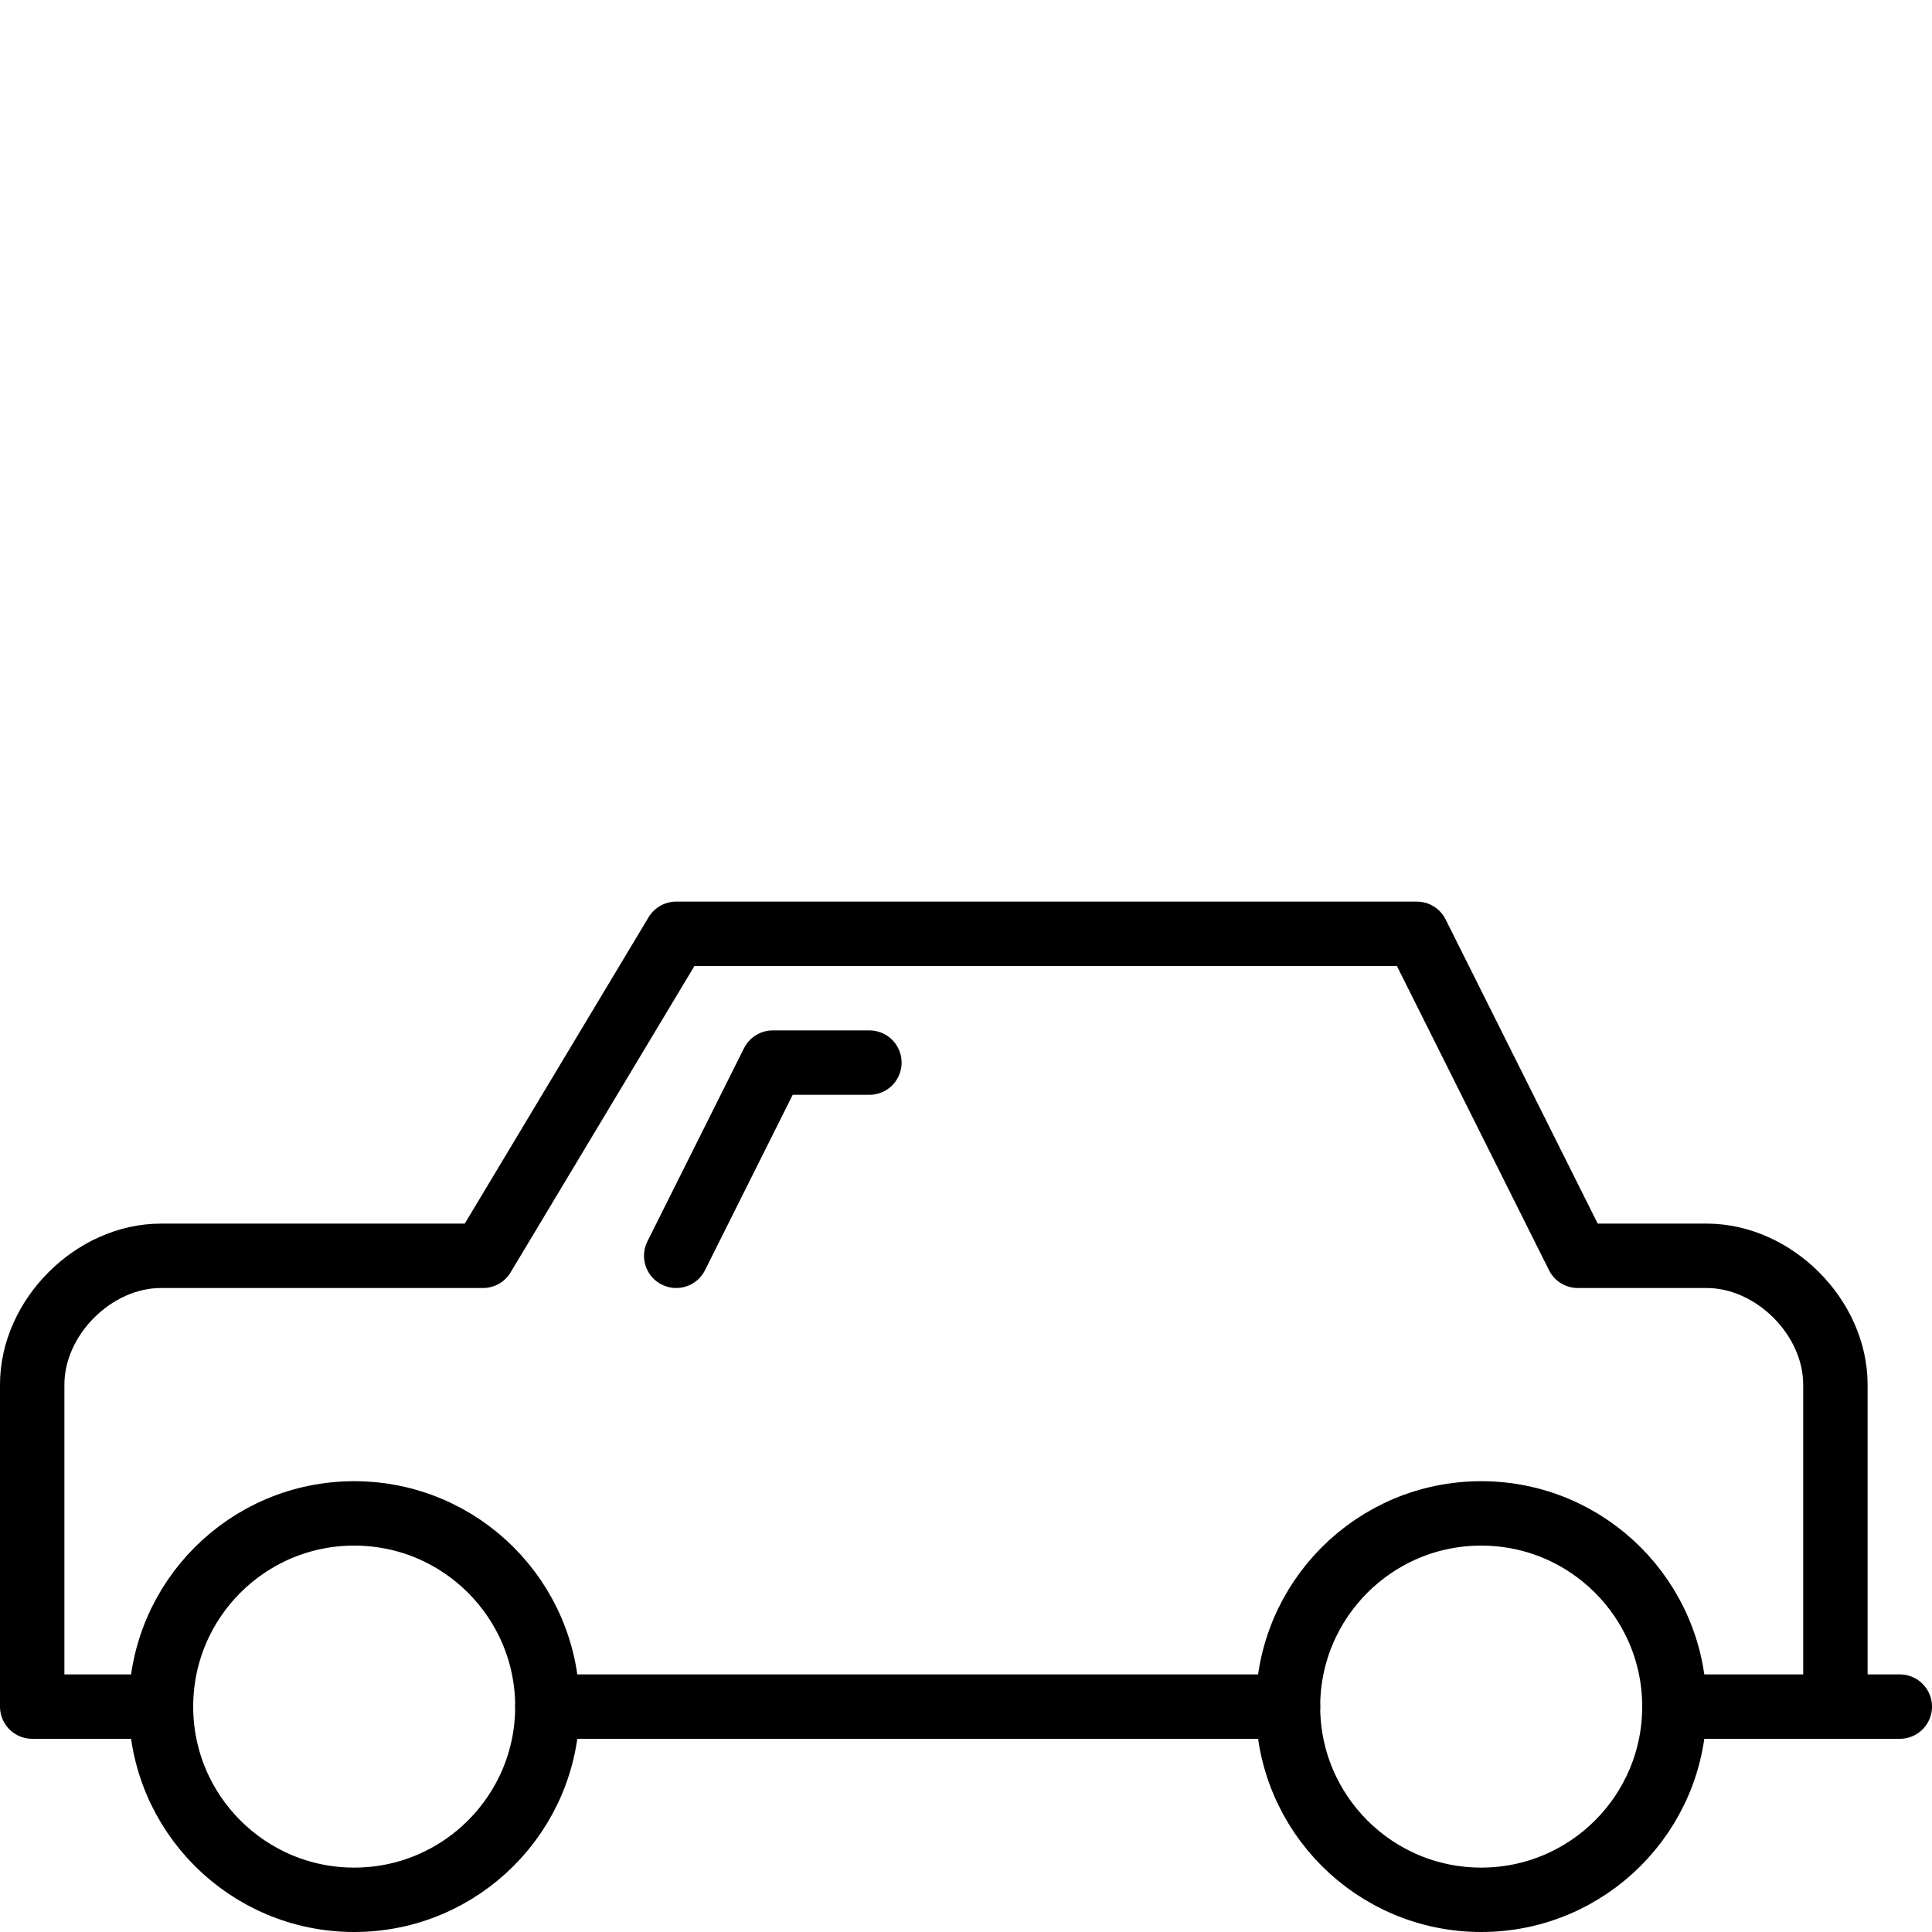
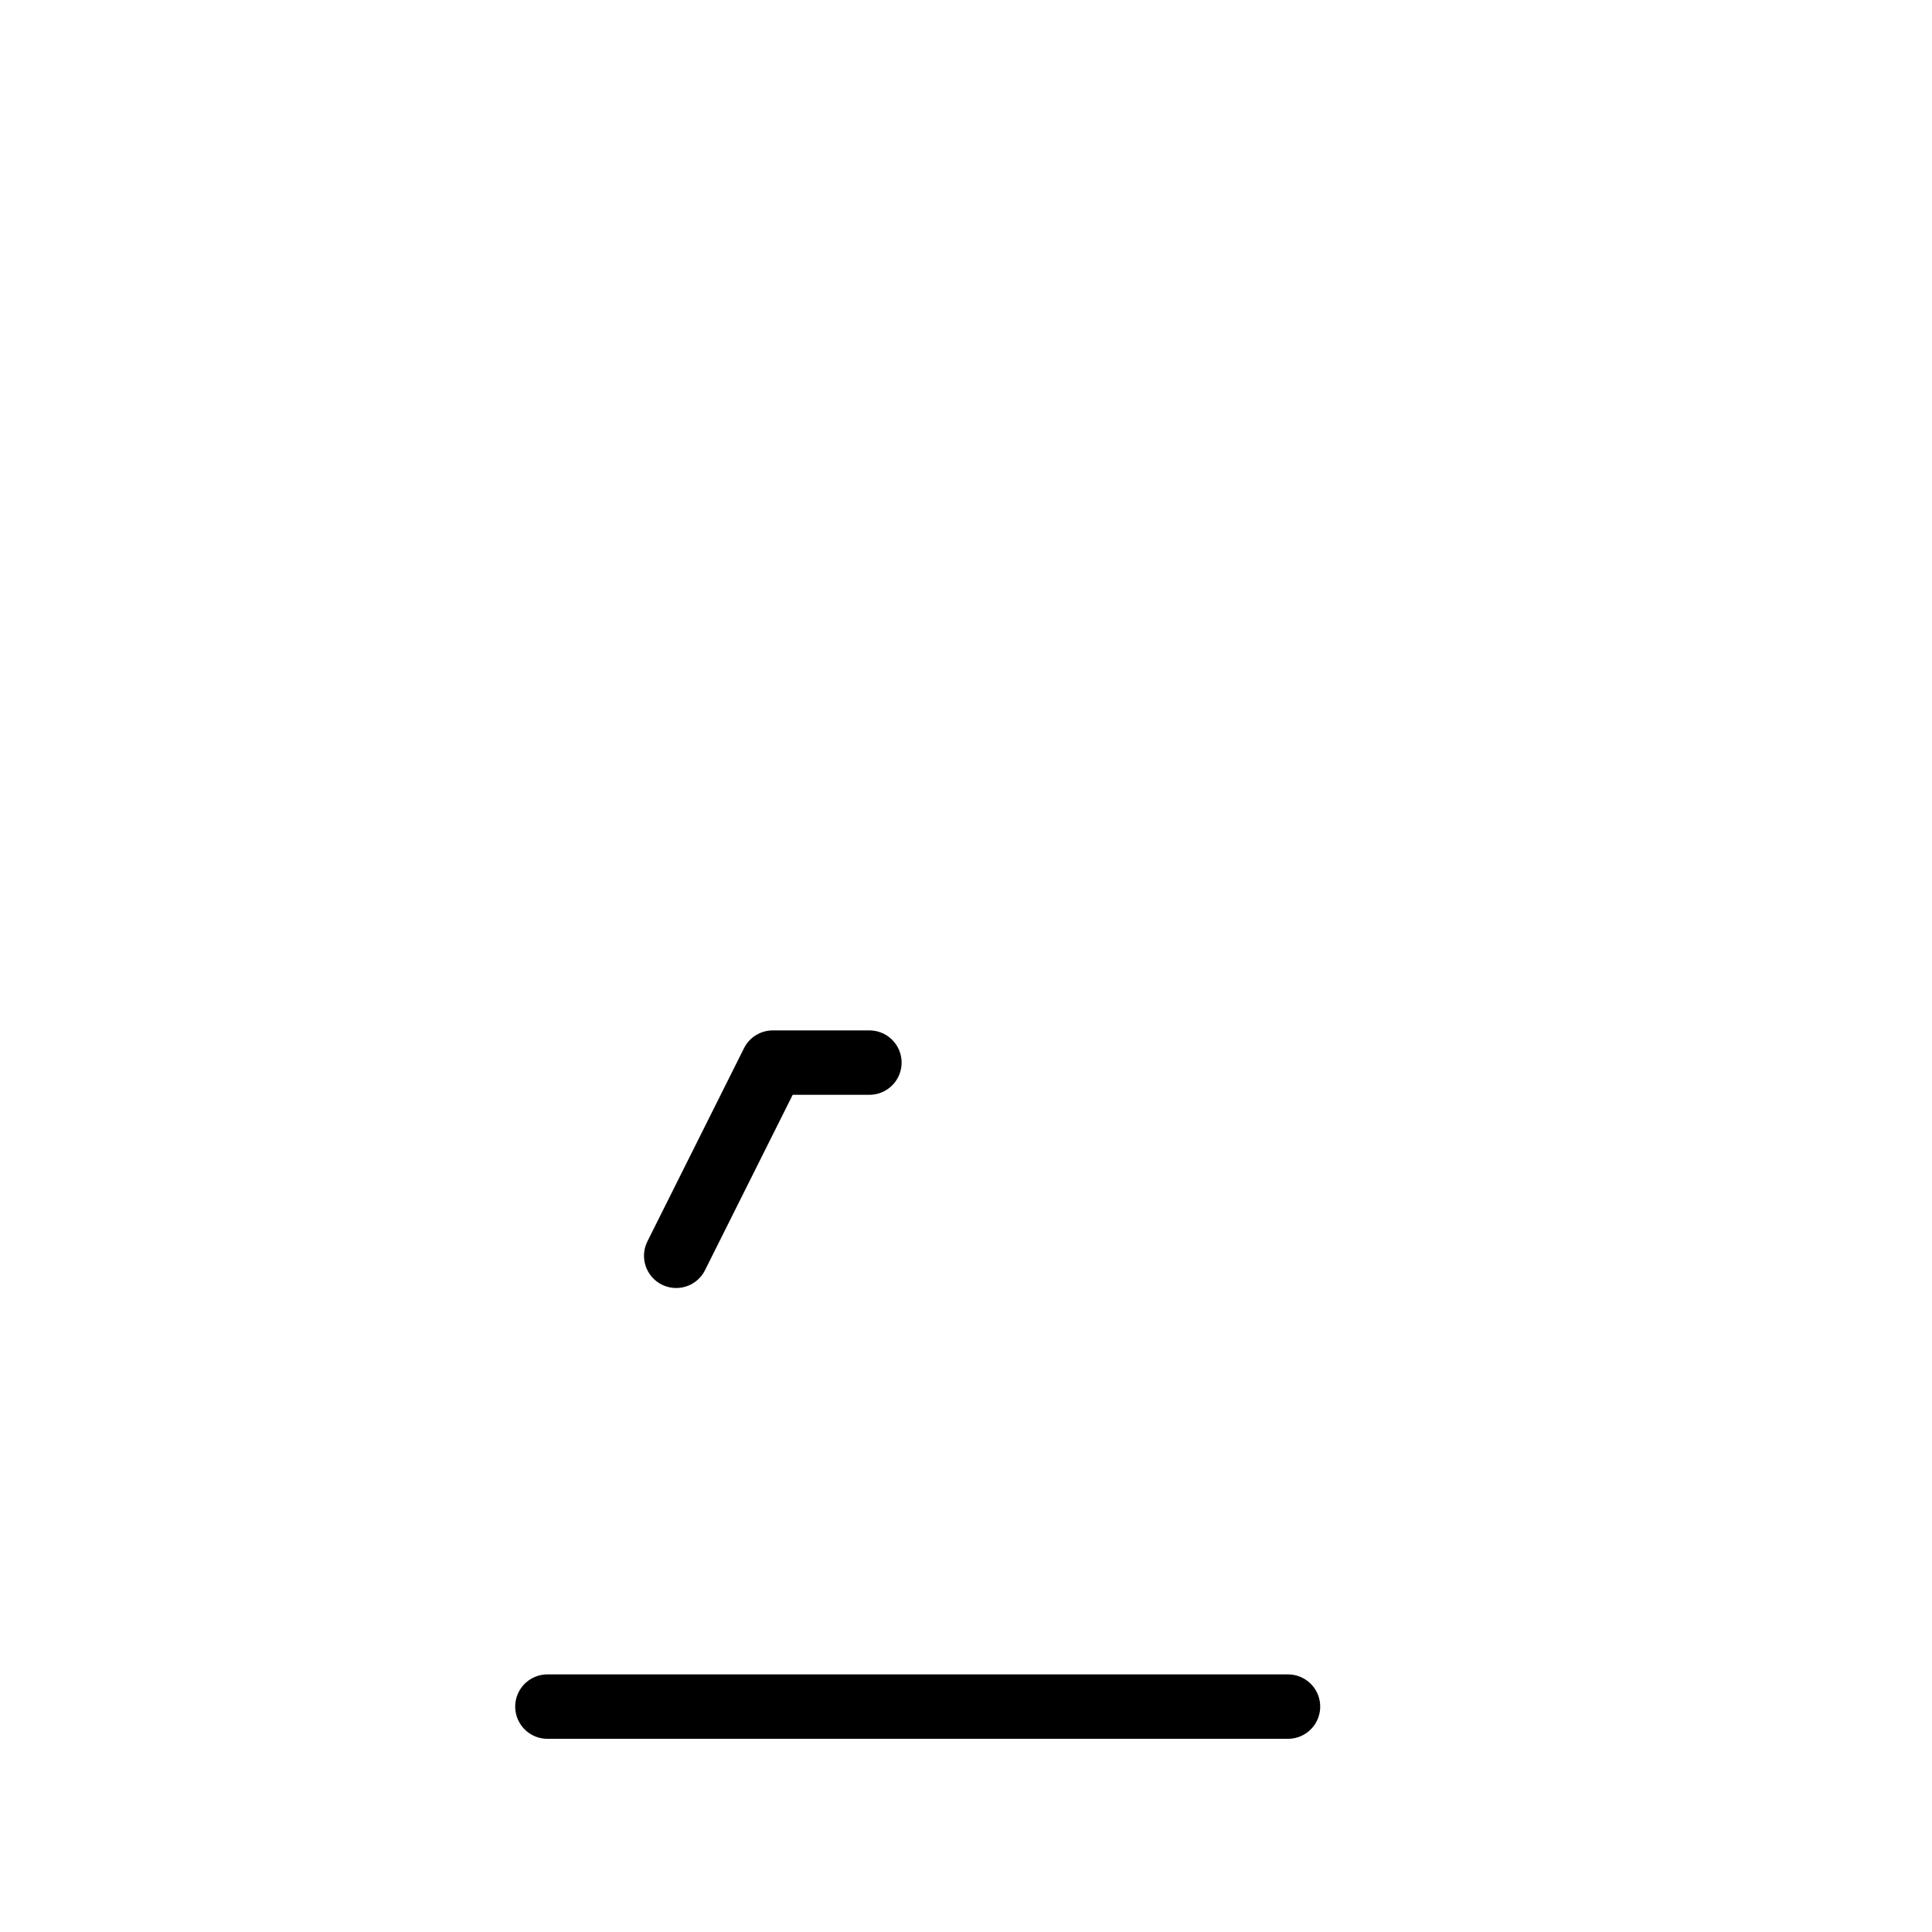
<svg xmlns="http://www.w3.org/2000/svg" height="60px" preserveAspectRatio="xMidYMid meet" version="1.0" viewBox="0 0 60 60" width="60px" zoomAndPan="magnify">
  <g>
-     <line fill="none" stroke="#000000" stroke-linecap="round" stroke-linejoin="round" stroke-miterlimit="10" stroke-width="2" x1="52.0" x2="59.0" y1="53.0" y2="53.0" />
    <line fill="none" stroke="#000000" stroke-linecap="round" stroke-linejoin="round" stroke-miterlimit="10" stroke-width="2" x1="17.0" x2="40.0" y1="53.0" y2="53.0" />
-     <path d="M 57.0 53.0 V 43.0 c 0.0 -2.092 -1.912 -4.0 -4.0 -4.0 h -4.0 l -5.0 -10.0 h -23.0 l -6.0 10.0 h -10.0 c -2.09 0.0 -4.0 1.908 -4.0 4.0 v 10.0 h 4.0" fill="none" stroke="#000000" stroke-linecap="round" stroke-linejoin="round" stroke-miterlimit="10" stroke-width="2" />
    <polyline fill="none" points="21.0,39.0 24.0,33.0 27.0,33.0" stroke="#000000" stroke-linecap="round" stroke-linejoin="round" stroke-miterlimit="10" stroke-width="2" />
-     <circle cx="46.0" cy="53.0" fill="none" r="6" stroke="#000000" stroke-linecap="round" stroke-linejoin="round" stroke-miterlimit="10" stroke-width="2" />
-     <circle cx="11.0" cy="53.0" fill="none" r="6" stroke="#000000" stroke-linecap="round" stroke-linejoin="round" stroke-miterlimit="10" stroke-width="2" />
  </g>
</svg>